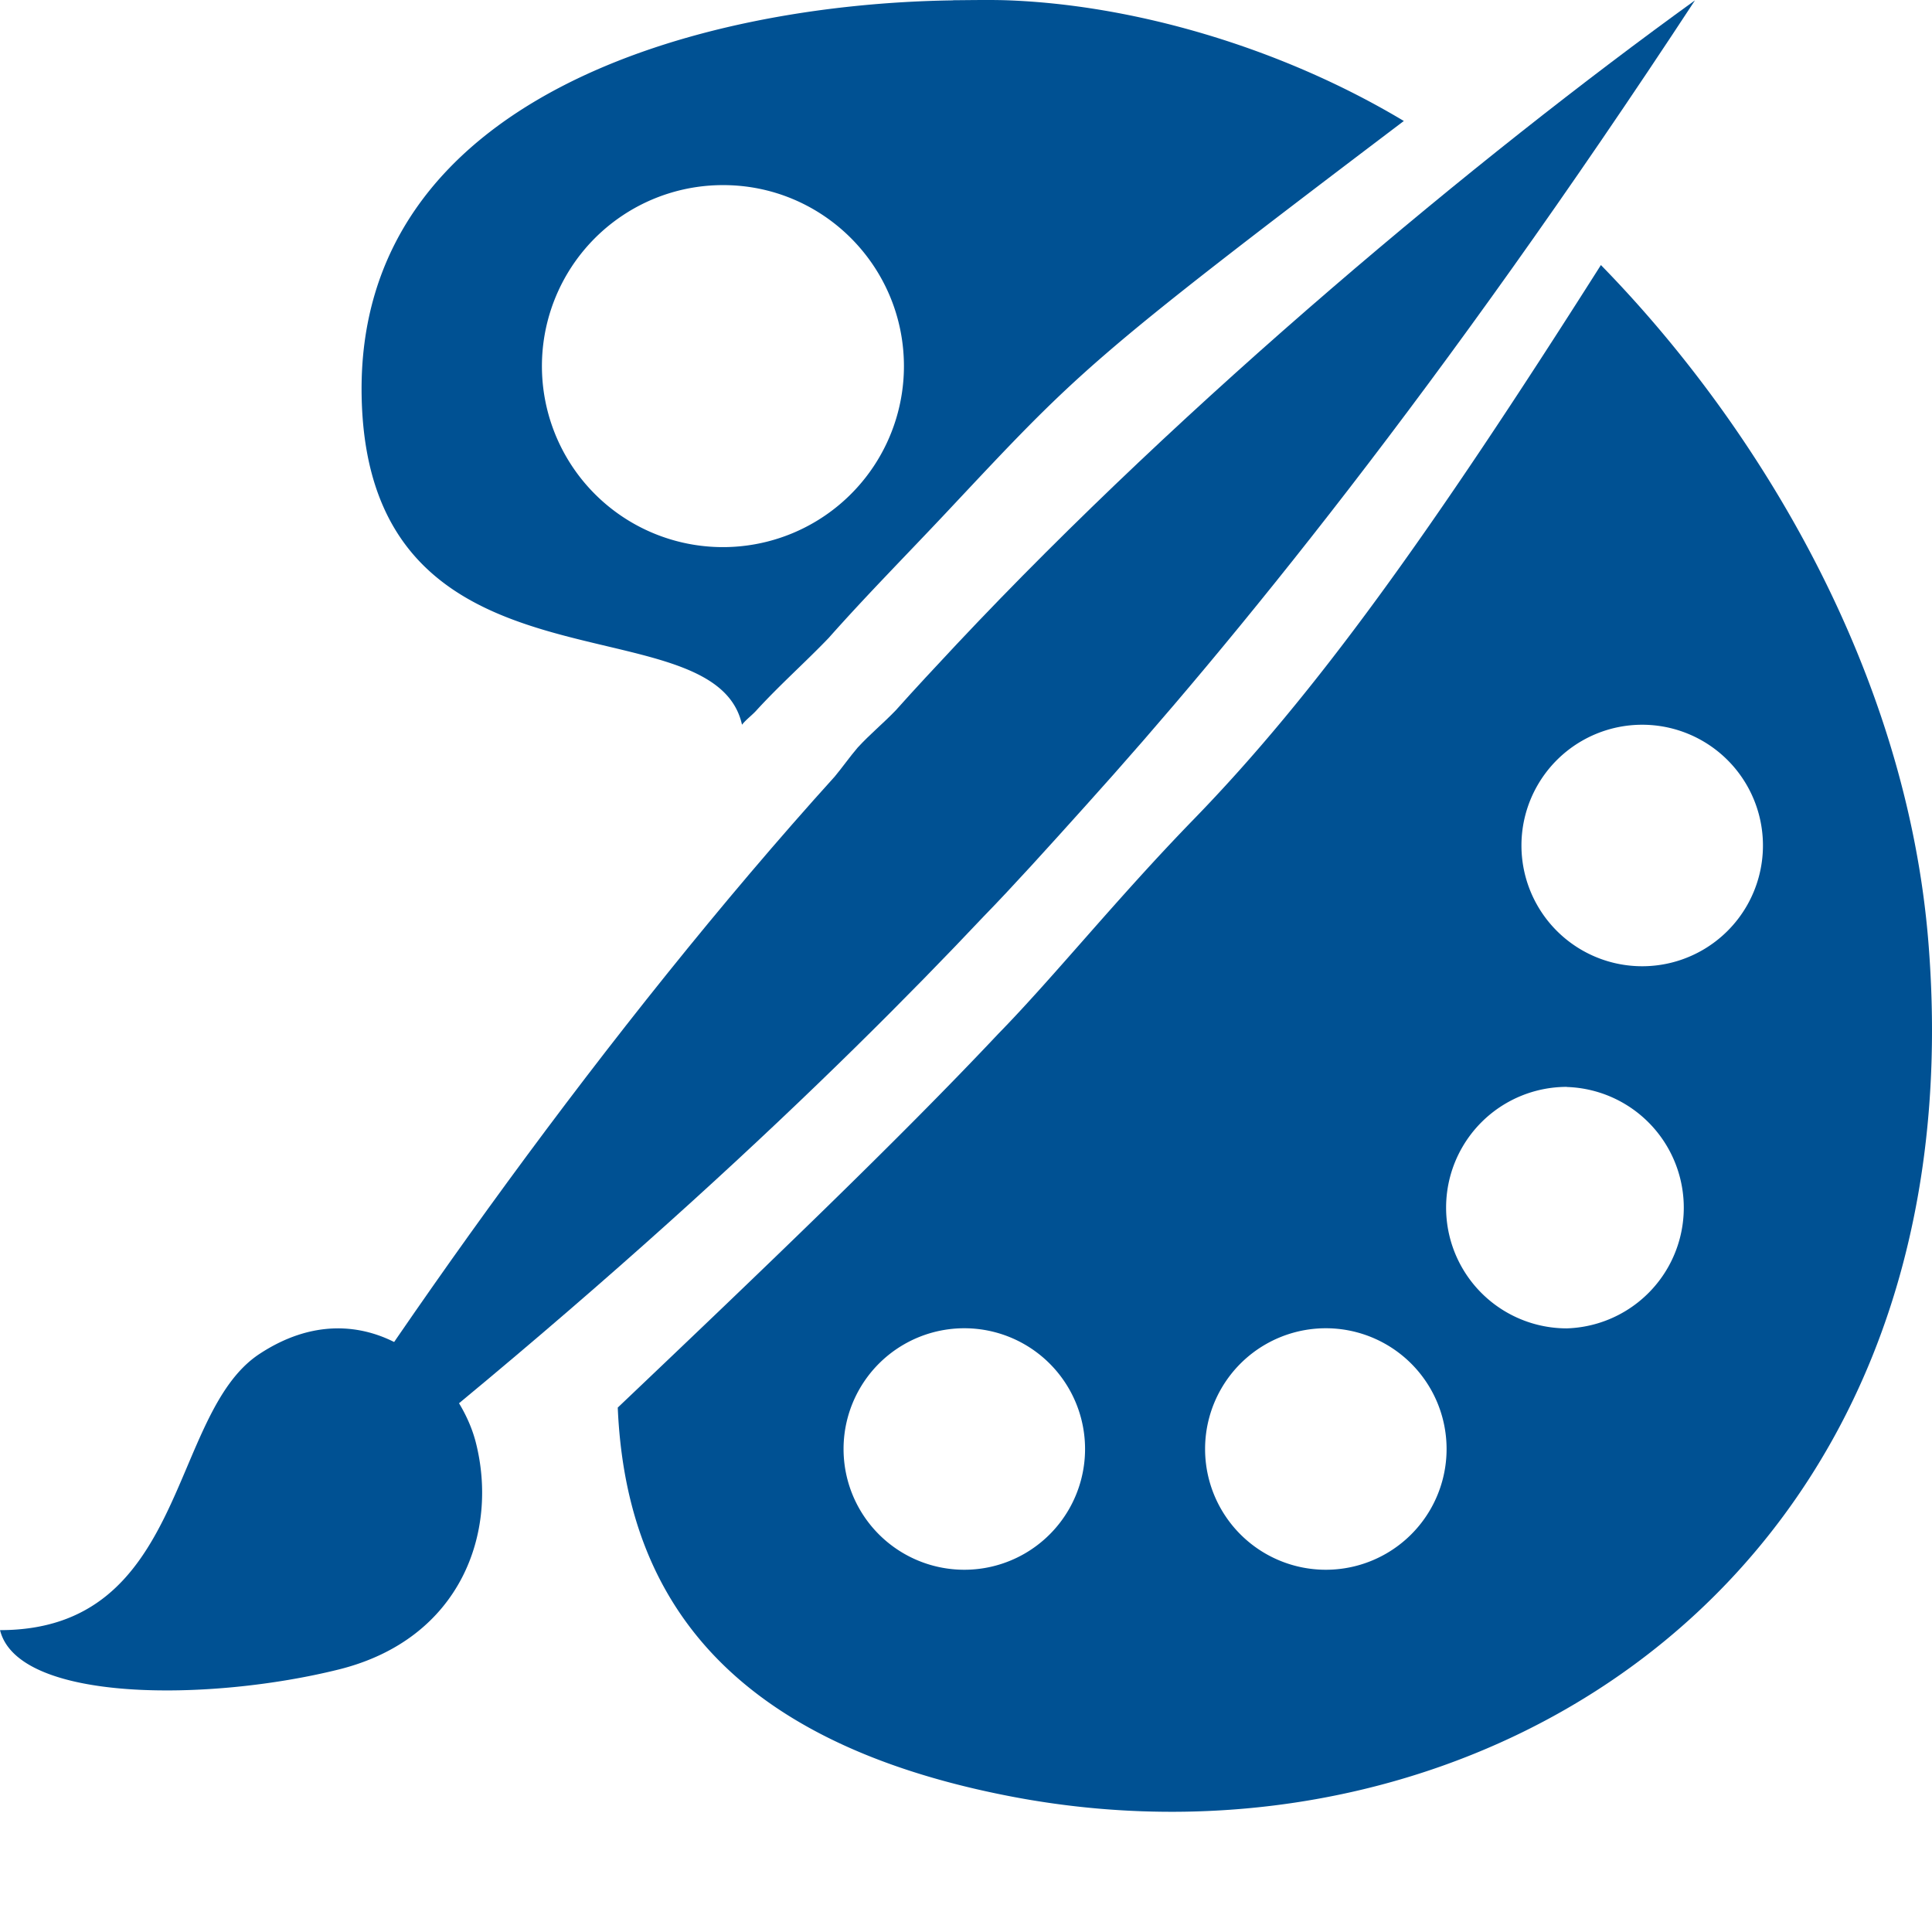
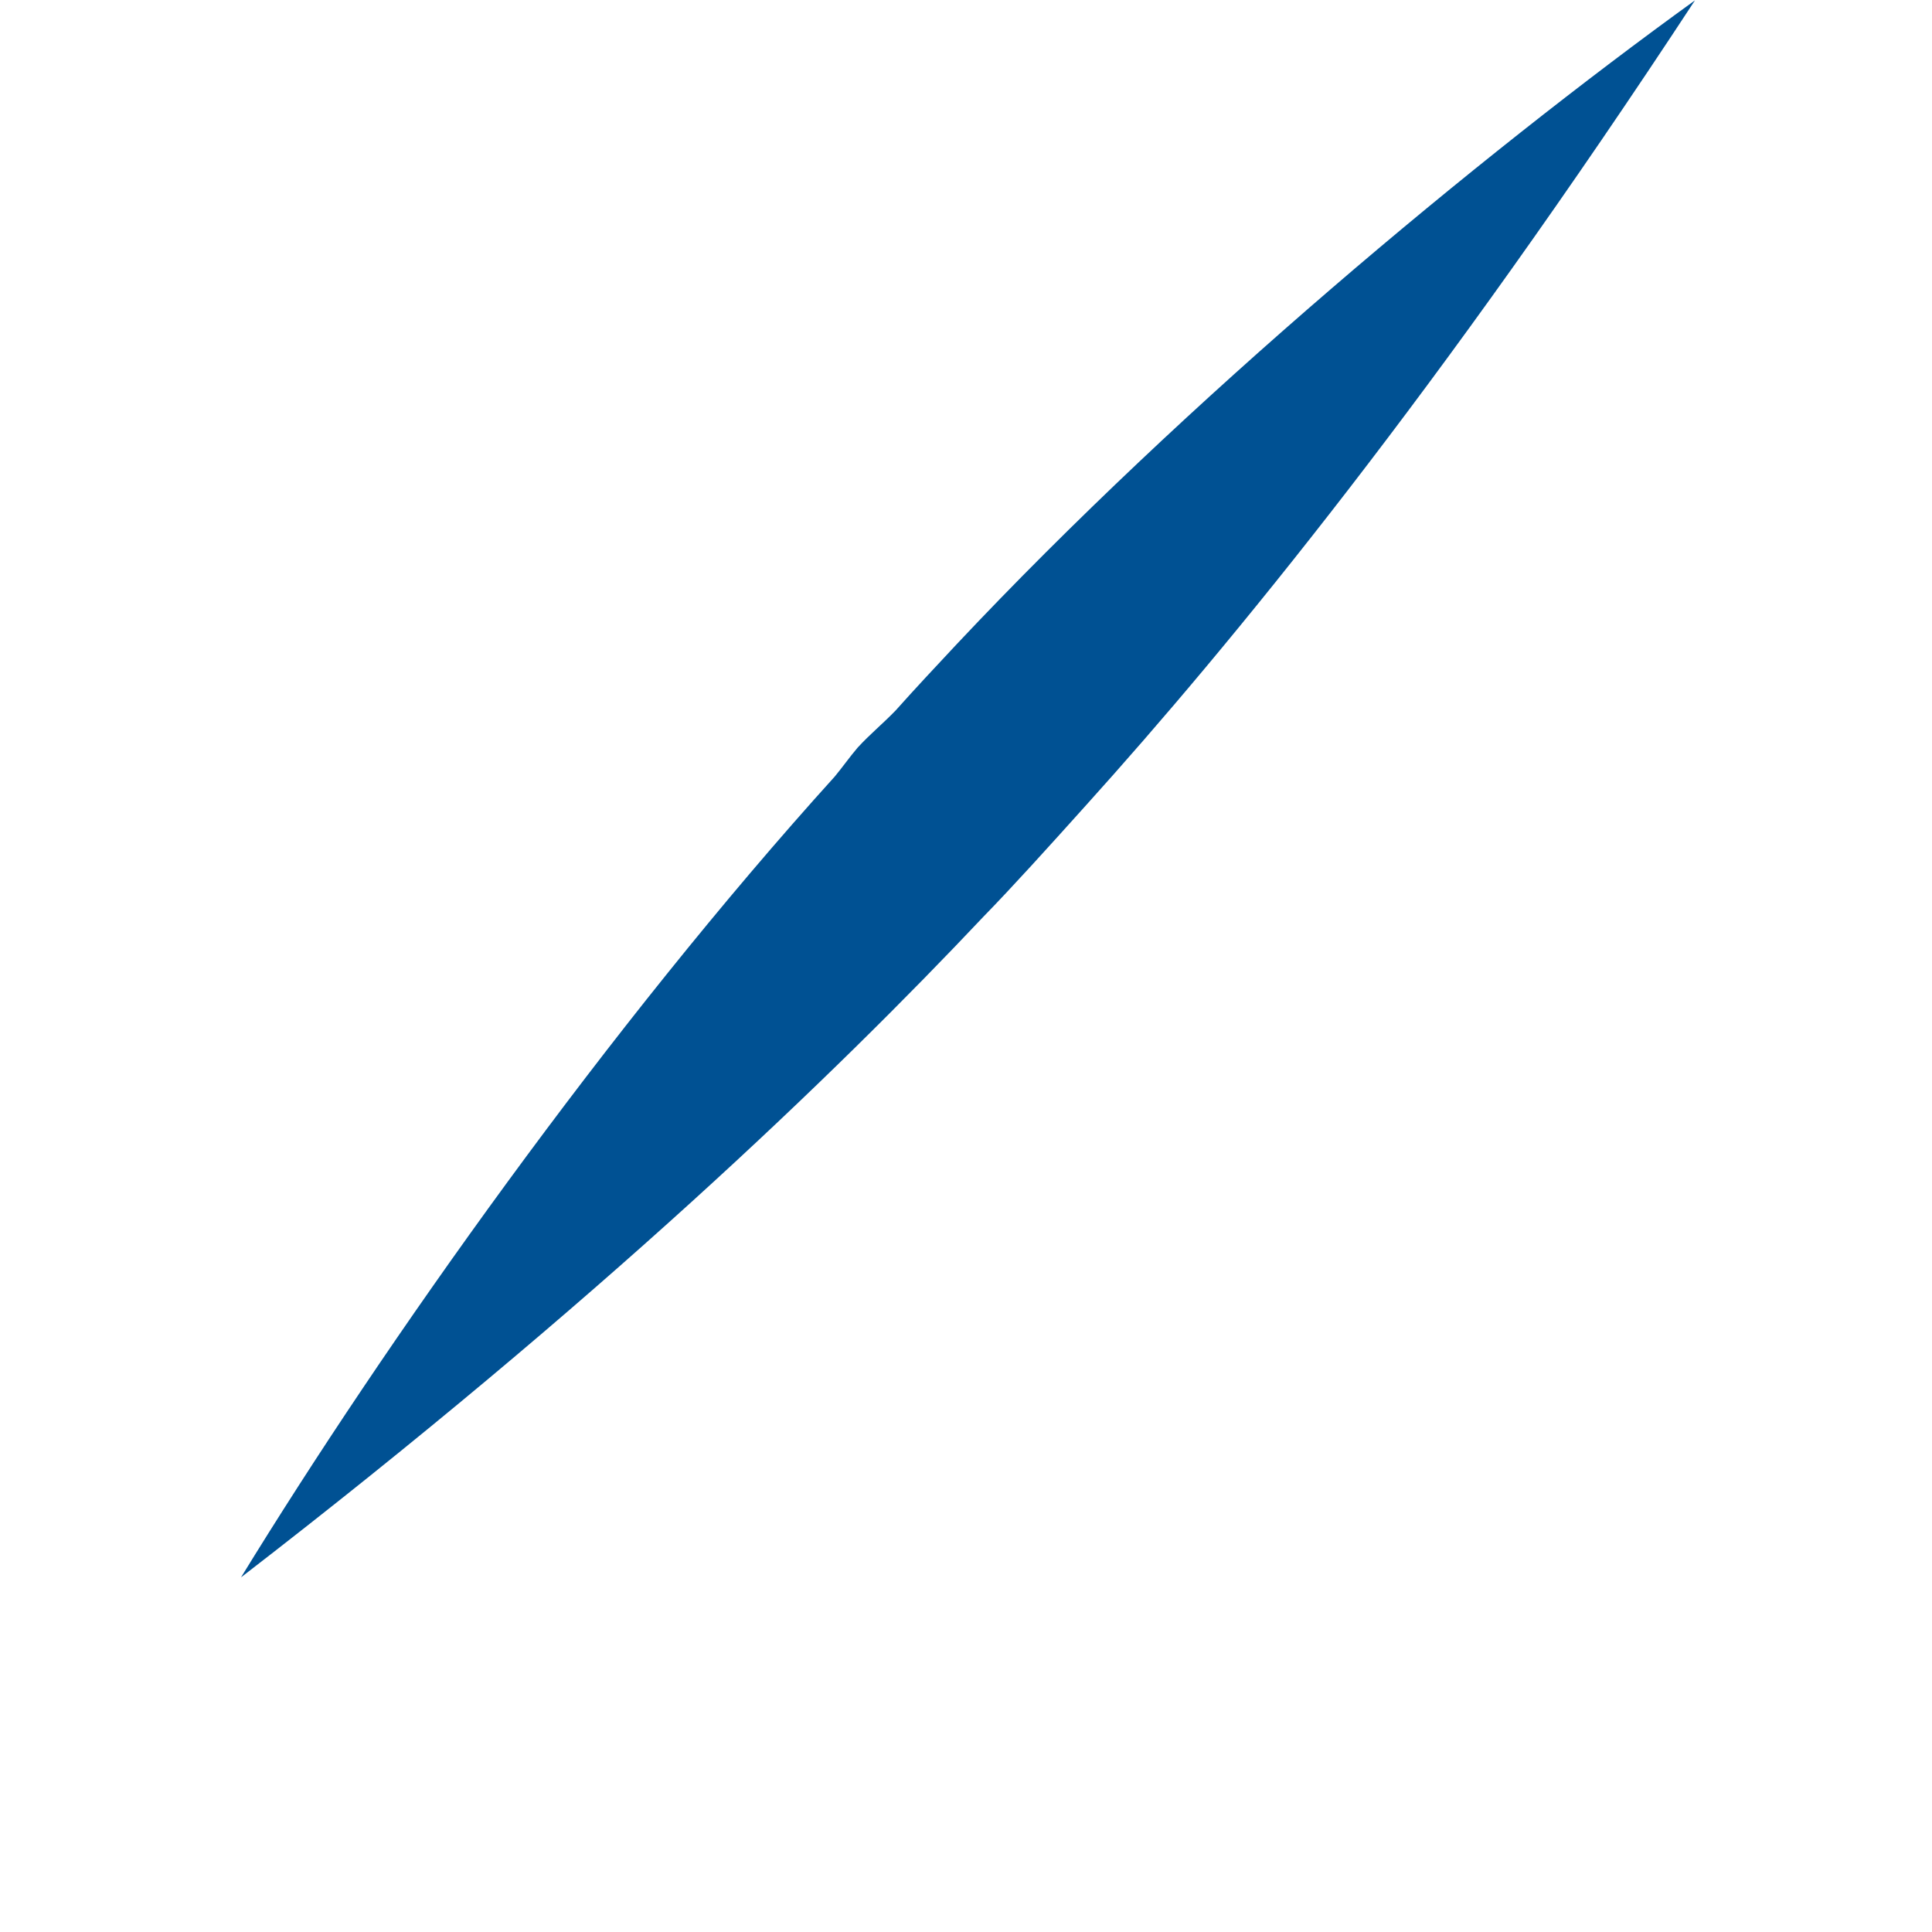
<svg xmlns="http://www.w3.org/2000/svg" width="16" height="16">
  <g fill="#005193">
-     <path d="M7.892.003c-2.11.03-4.945.802-4.897 3.28.05 2.587 2.917 1.662 3.15 2.719.035-.045.088-.082.125-.125.197-.214.395-.388.593-.594.312-.352.636-.679.967-1.031 1.106-1.178 1.154-1.25 3.796-3.25-1.035-.62-2.258-.965-3.297-1-.134-.004-.296-.001-.437 0zm-1.903 1.53c.827 0 1.497.672 1.497 1.5a1.499 1.499 0 11-1.497-1.5zm7.269.662C11.84 4.43 10.89 5.751 9.888 6.783c-.639.657-1.163 1.311-1.622 1.78-.839.891-1.938 1.942-3.15 3.094.063 1.469.81 2.746 3.244 3.218 3.898.756 8.027-1.824 7.611-7.061-.178-2.248-1.405-4.281-2.713-5.619zm.342 3.807a1 1 0 010 2 1 1 0 010-2zm-.624 3a1 1 0 010 1.999 1 1 0 010-2zM7.986 11a1 1 0 010 2 1 1 0 010-2zm2.994 0a1 1 0 010 2 1 1 0 010-2zM0 13.5c1.552 0 1.394-1.788 2.147-2.286.874-.577 1.639.138 1.792.726.192.742-.117 1.631-1.13 1.885-1.074.268-2.662.276-2.809-.326z" />
    <path d="M14.037.003c-1.8 1.299-4.206 3.302-6.115 5.333-.173.185-.34.363-.504.547-.104.108-.212.196-.315.308-.066.077-.126.163-.19.24-1.873 2.07-3.72 4.68-4.917 6.632 2.978-2.297 4.916-4.165 6.147-5.47.24-.246.53-.567.85-.923 1.204-1.335 2.926-3.438 5.044-6.667z" />
  </g>
</svg>